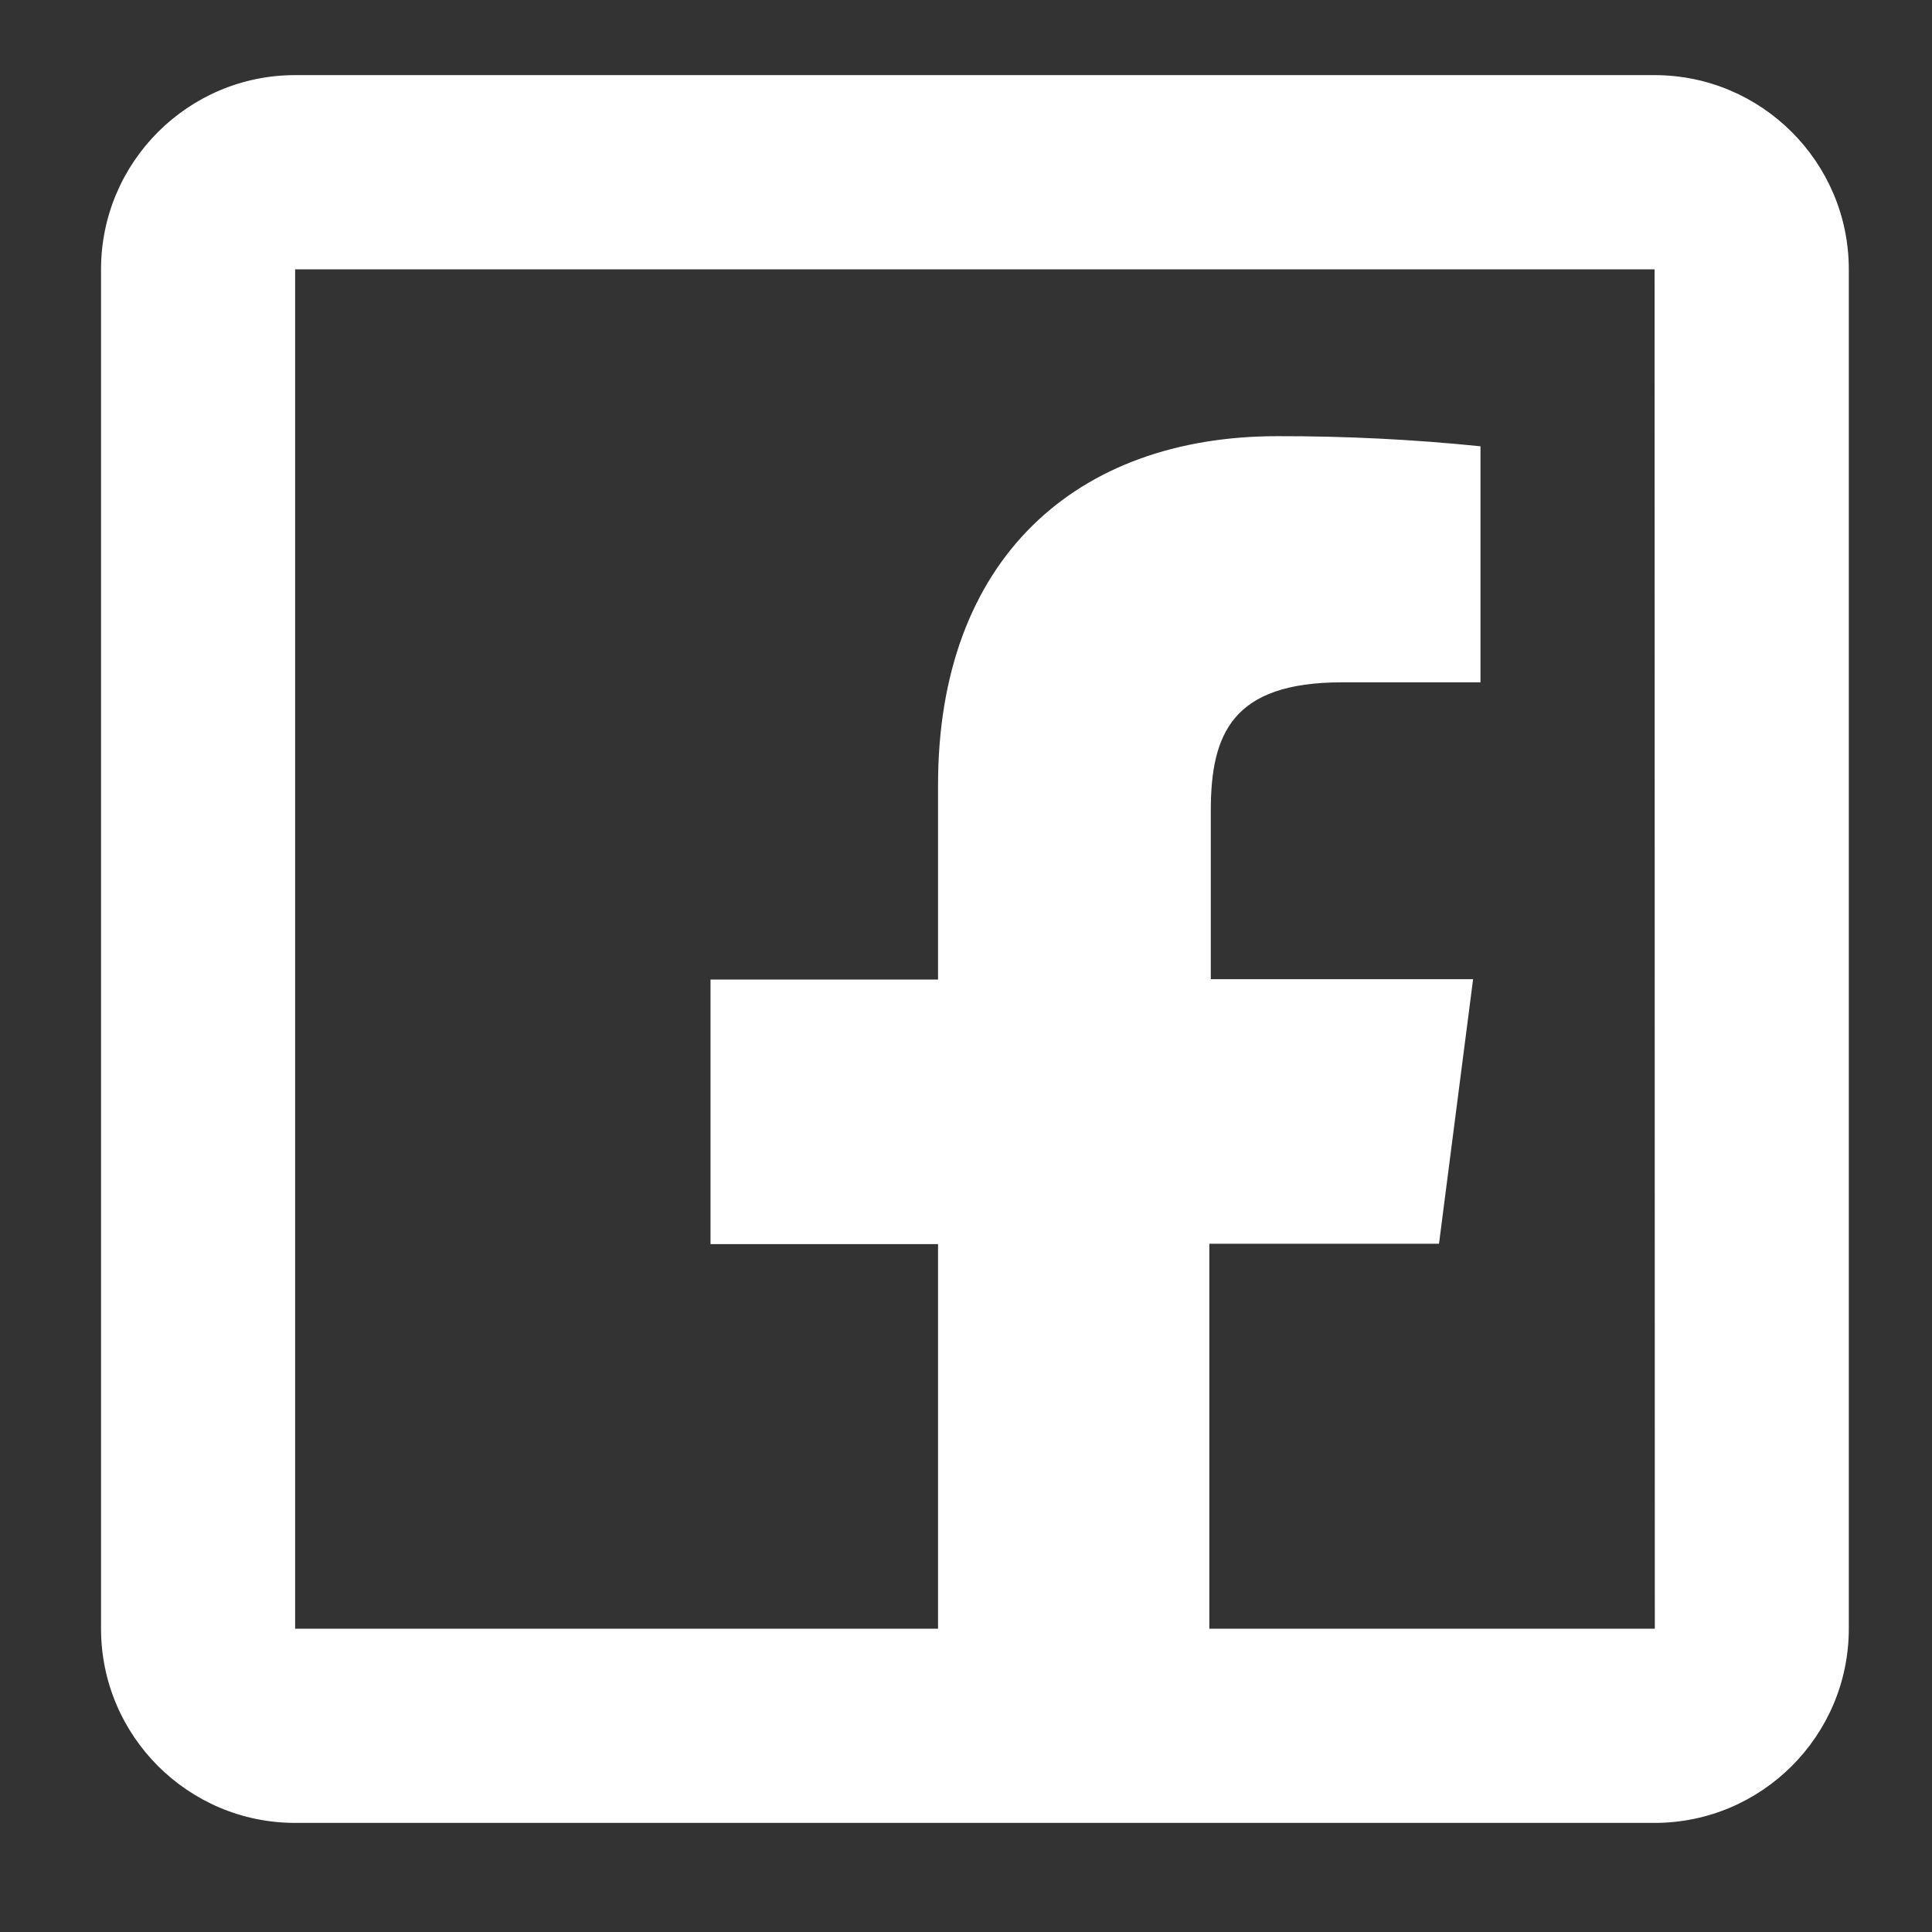
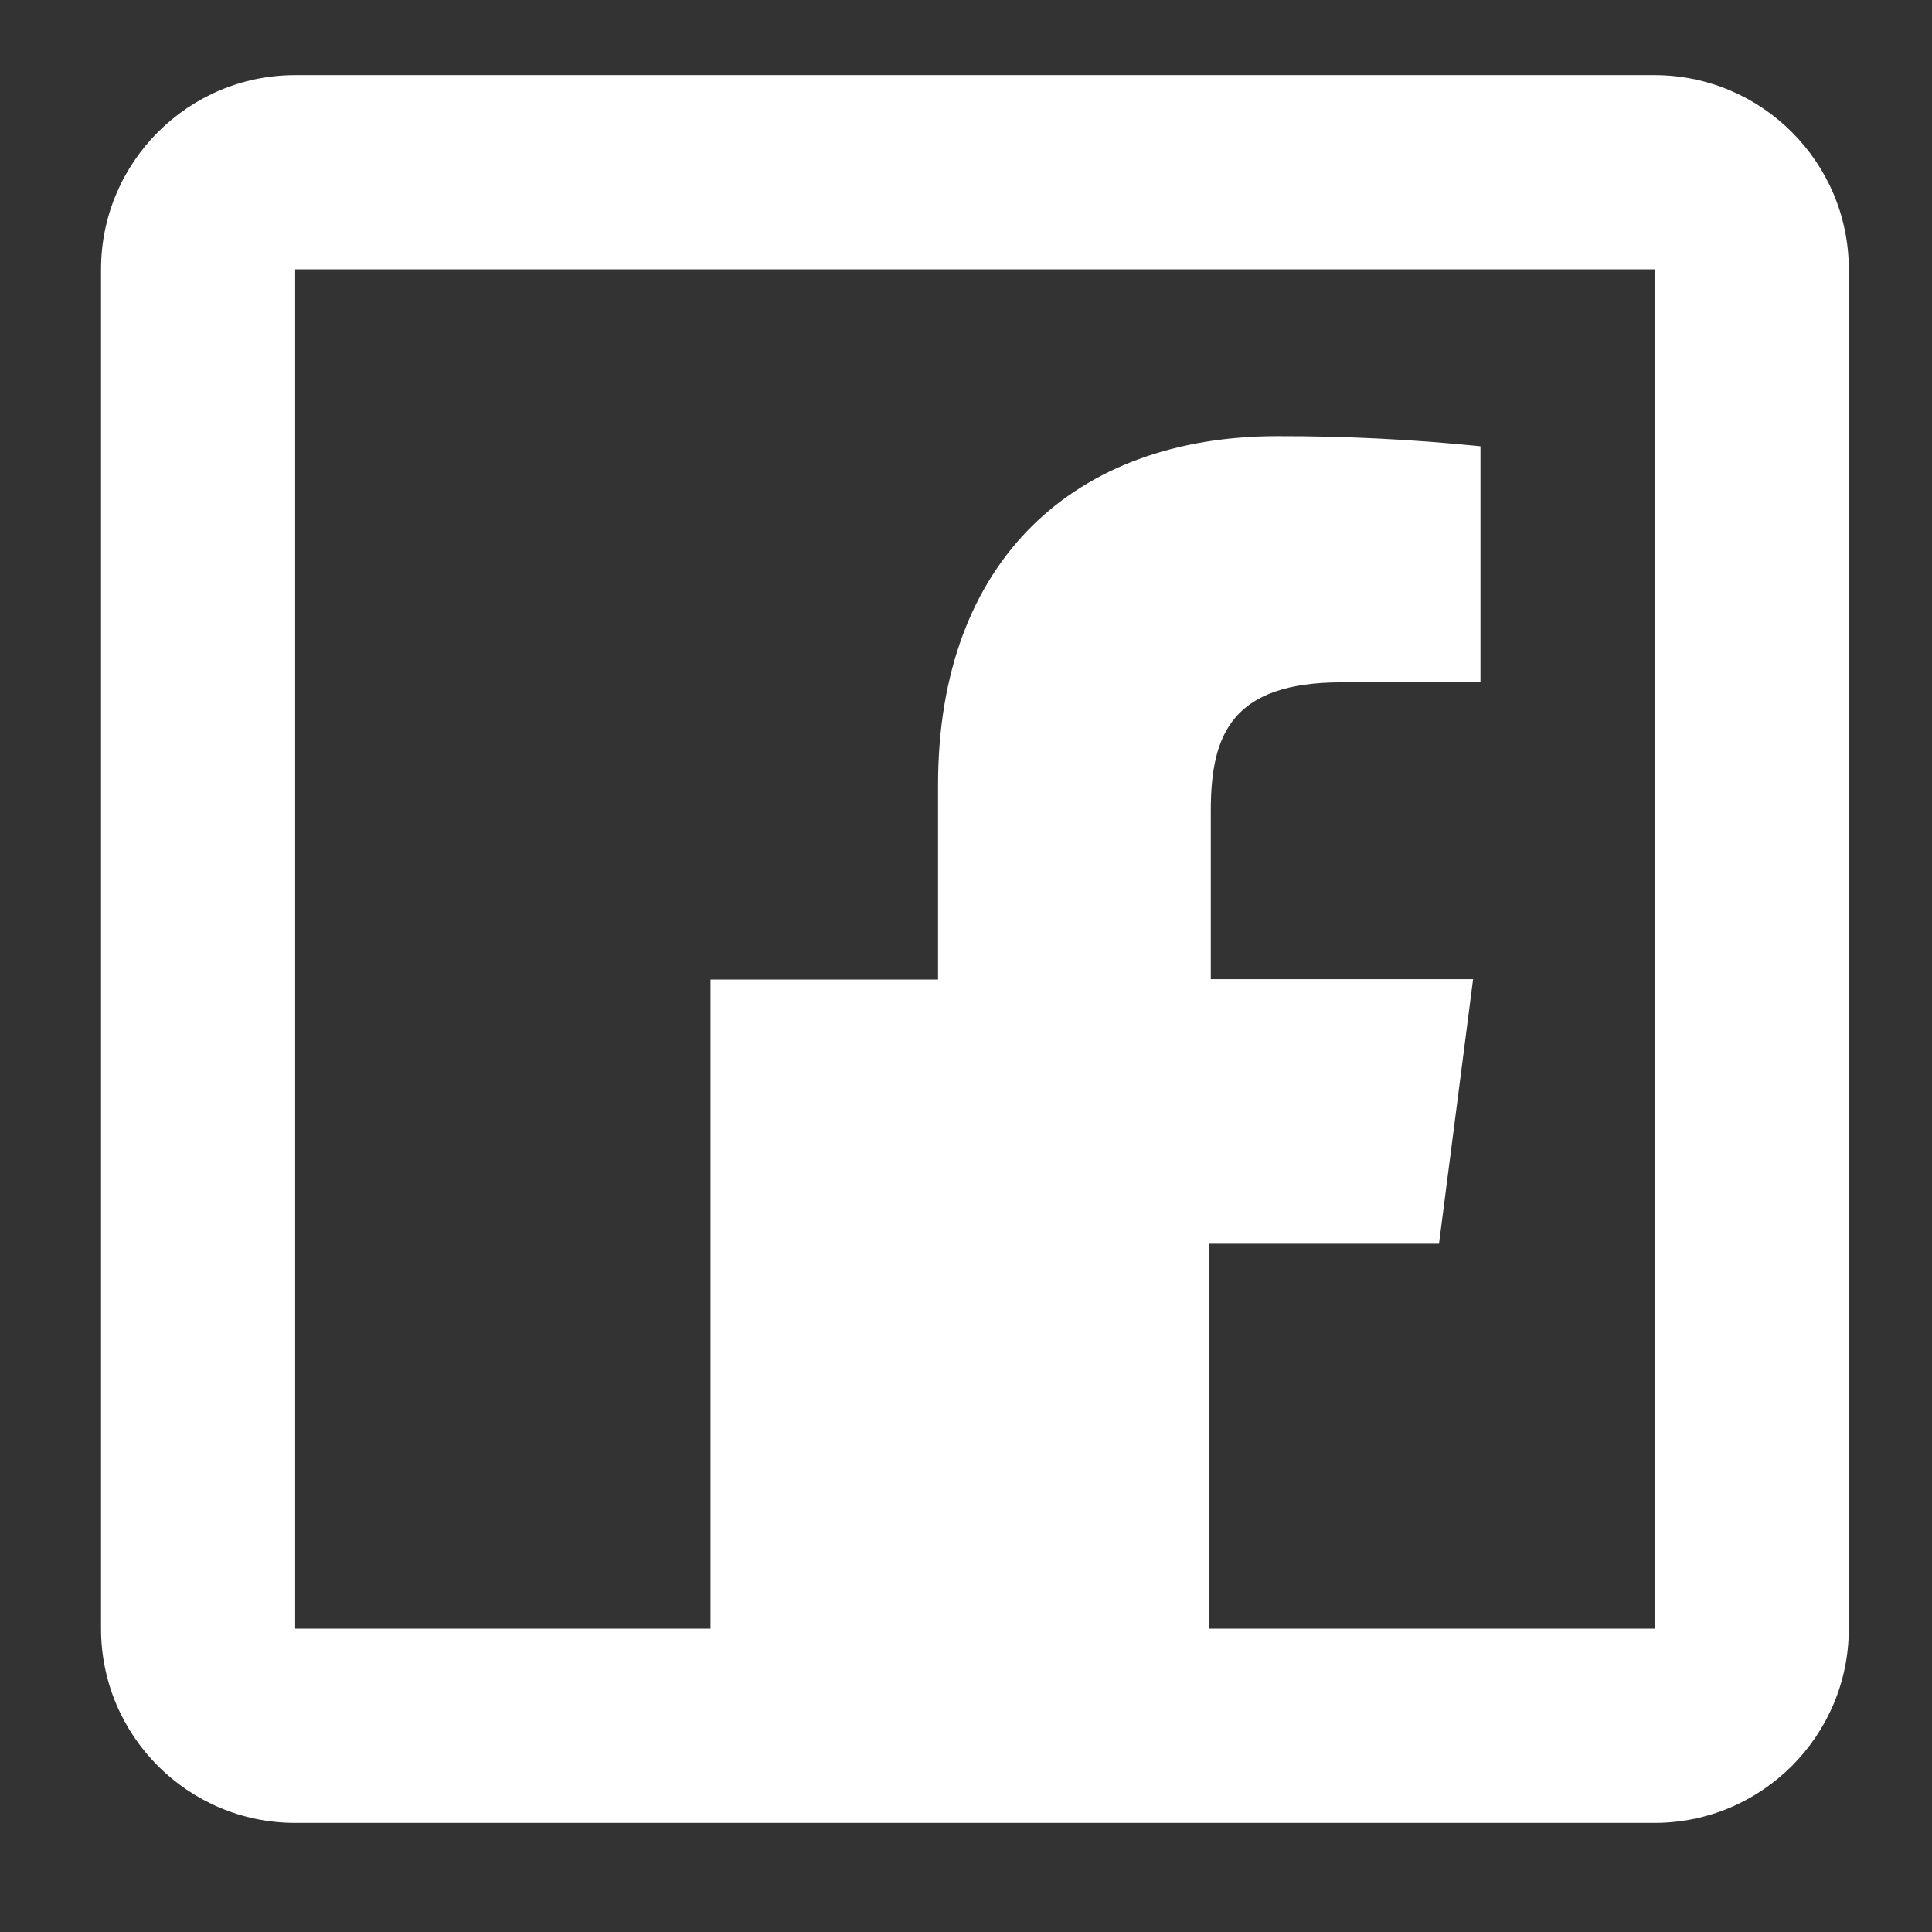
<svg xmlns="http://www.w3.org/2000/svg" width="17" height="17" viewBox="0 0 17 17" fill="none">
  <rect x="0" y="0" width="17" height="17" fill="#333333" stroke="none" />
-   <path d="M2.597 0.661C1.655 0.661 0.889 1.428 0.889 2.37V14.331C0.889 15.274 1.655 16.04 2.597 16.04H8.254H10.641H14.559C15.501 16.04 16.268 15.274 16.268 14.331V2.37C16.268 1.428 15.501 0.661 14.559 0.661H2.597ZM2.597 2.37H14.559L14.561 14.331H10.641V10.944H12.662L12.962 8.616H10.654V7.133C10.654 6.459 10.842 6.004 11.807 6.004H13.027V3.927C12.433 3.866 11.837 3.837 11.24 3.838C9.468 3.838 8.254 4.92 8.254 6.906V8.619H6.252V10.947H8.254V14.331H2.597V2.37Z" fill="white" />
+   <path d="M2.597 0.661C1.655 0.661 0.889 1.428 0.889 2.37V14.331C0.889 15.274 1.655 16.04 2.597 16.04H8.254H10.641H14.559C15.501 16.04 16.268 15.274 16.268 14.331V2.37C16.268 1.428 15.501 0.661 14.559 0.661H2.597ZM2.597 2.37H14.559L14.561 14.331H10.641V10.944H12.662L12.962 8.616H10.654V7.133C10.654 6.459 10.842 6.004 11.807 6.004H13.027V3.927C12.433 3.866 11.837 3.837 11.24 3.838C9.468 3.838 8.254 4.92 8.254 6.906V8.619H6.252V10.947V14.331H2.597V2.37Z" fill="white" />
</svg>